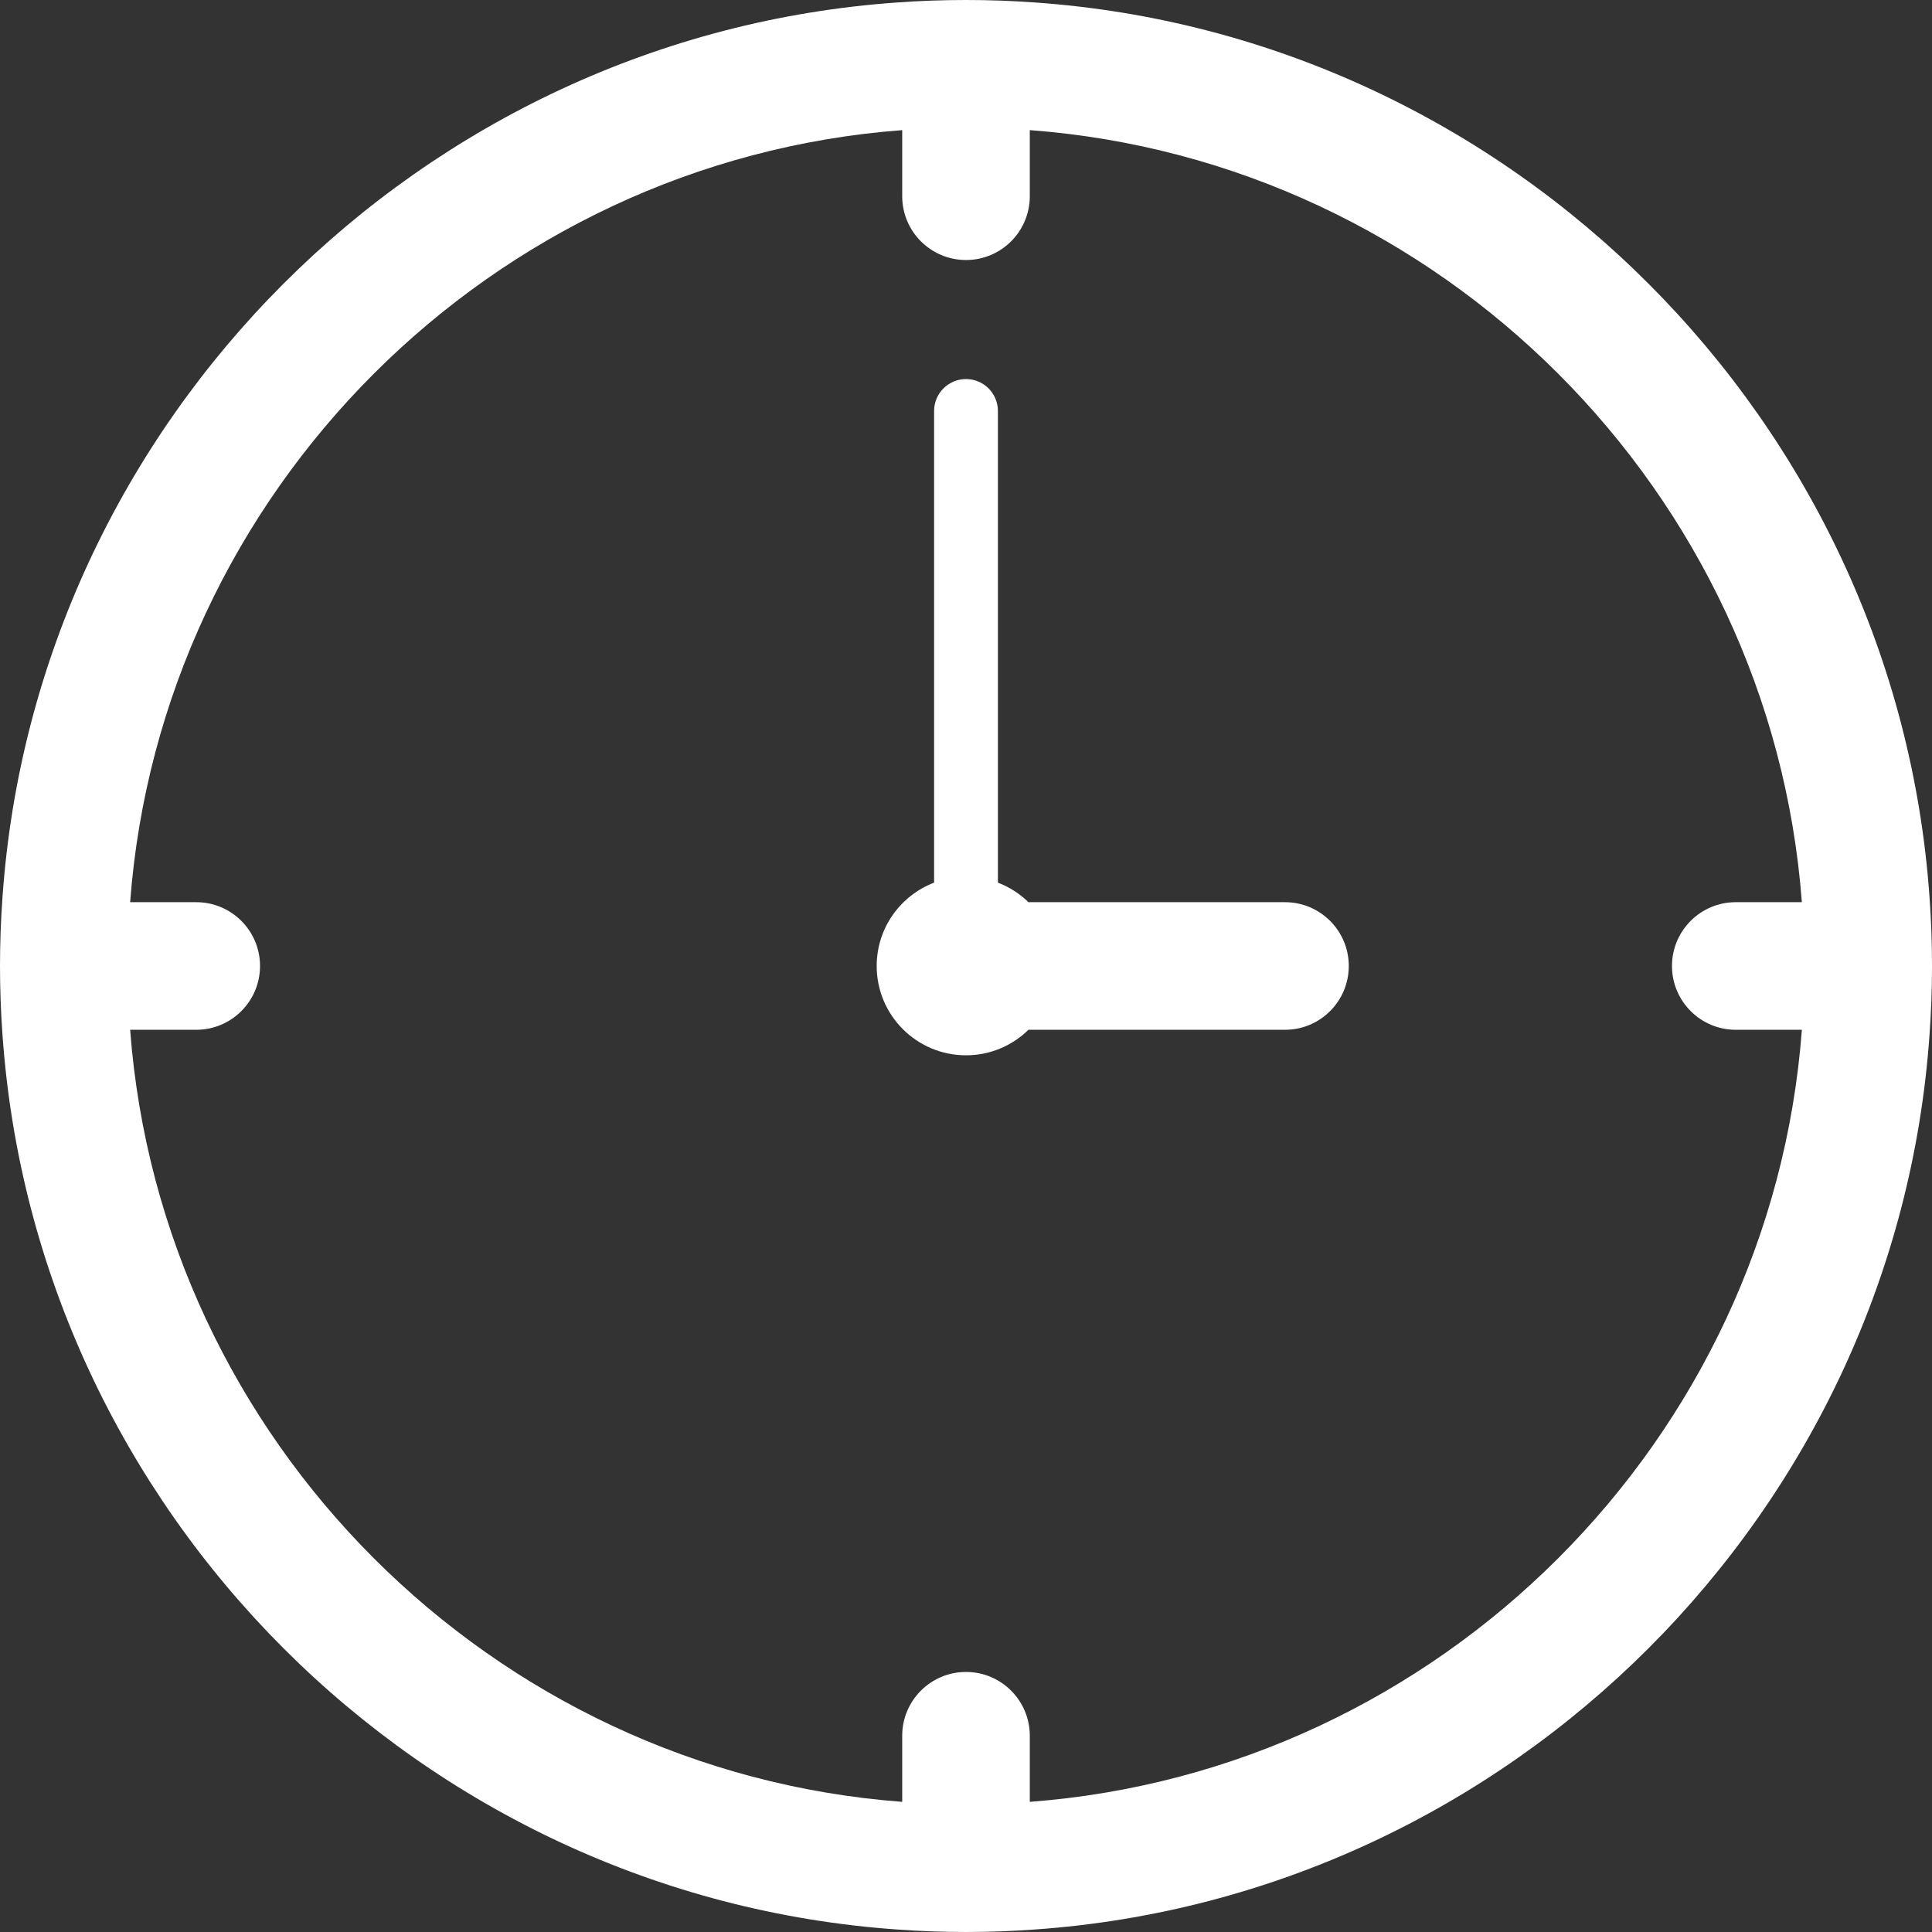
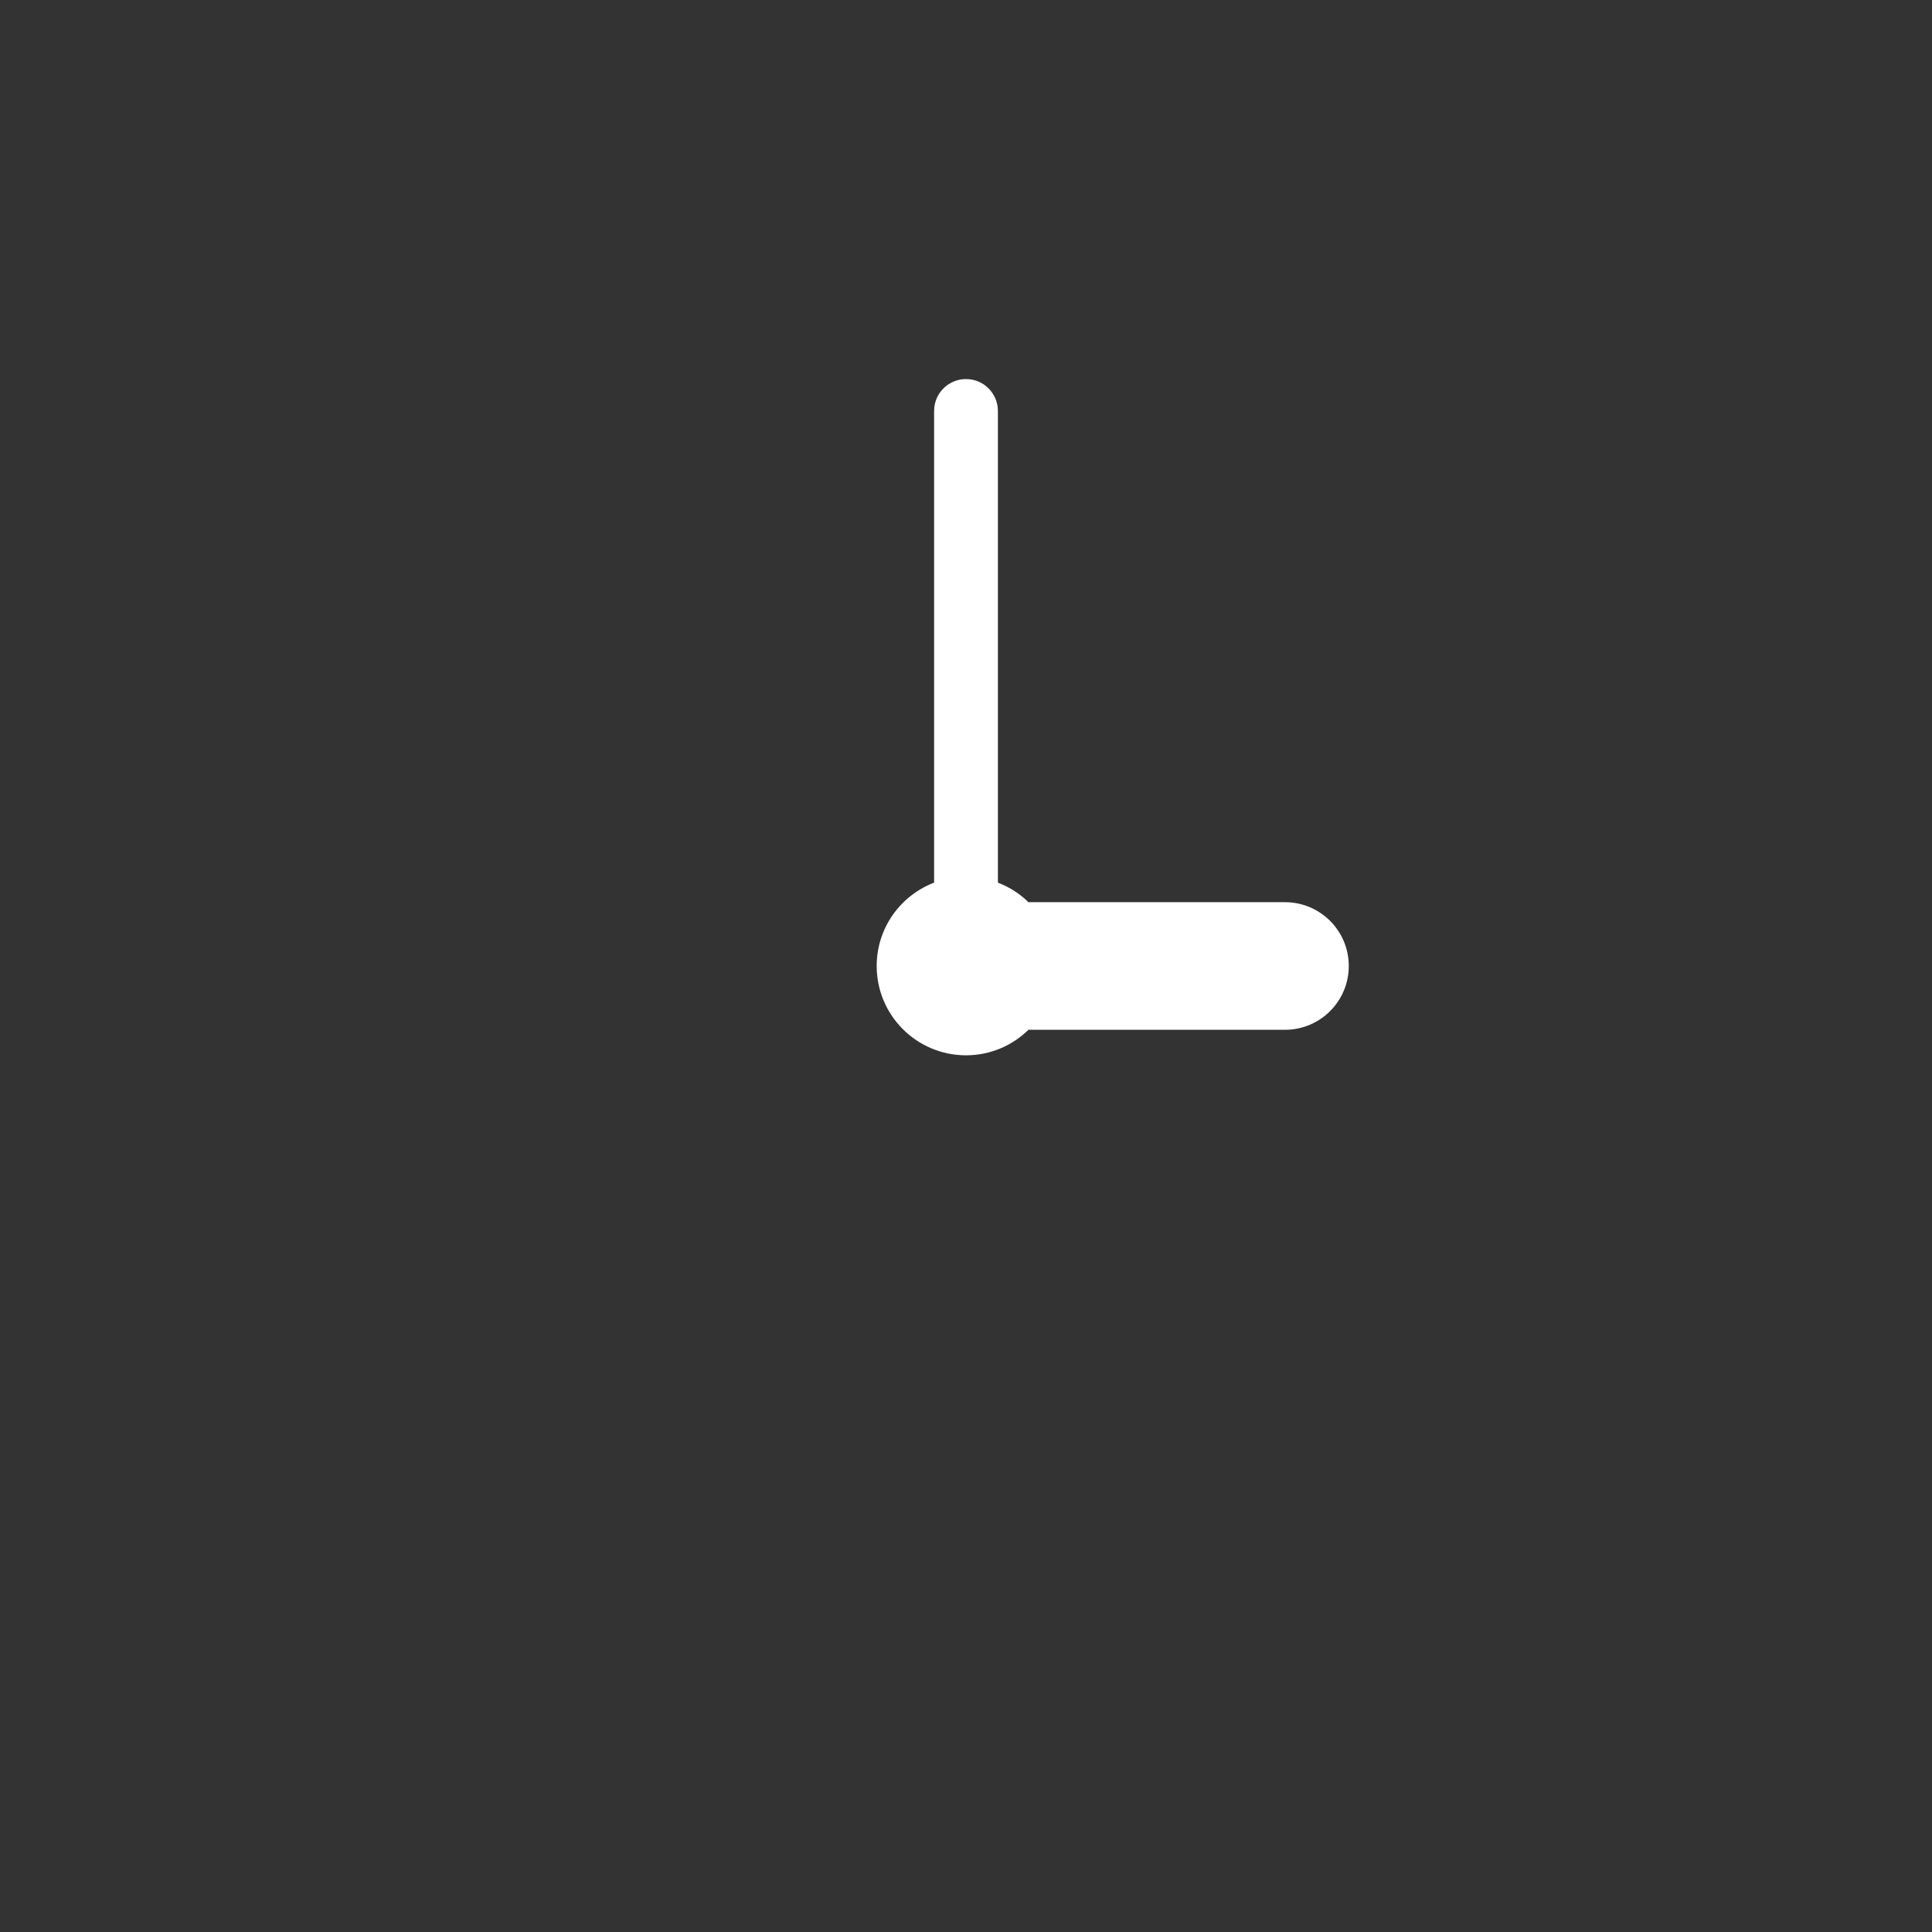
<svg xmlns="http://www.w3.org/2000/svg" fill="#000000" height="4663" preserveAspectRatio="xMidYMid meet" version="1" viewBox="0.0 0.0 4663.0 4663.0" width="4663" zoomAndPan="magnify">
  <rect x="0.0" y="0.0" width="4663.0" height="4663.0" fill="#333333" stroke="none" />
  <defs>
    <clipPath id="a">
-       <path d="M 0 0 L 4663.02 0 L 4663.02 4662.98 L 0 4662.98 Z M 0 0" />
-     </clipPath>
+       </clipPath>
  </defs>
  <g>
    <g clip-path="url(#a)" id="change1_1">
-       <path d="M 2485.484 4348.859 L 2485.484 4189.352 C 2485.484 4104.359 2416.504 4035.367 2331.516 4035.367 C 2246.512 4035.367 2177.531 4104.359 2177.531 4189.352 L 2177.531 4348.879 C 1186.812 4274.602 388.641 3476.559 314.117 2485.449 L 473.629 2485.449 C 558.621 2485.449 627.602 2416.465 627.602 2331.465 C 627.602 2246.477 558.621 2177.484 473.629 2177.484 L 314.105 2177.484 C 388.375 1186.75 1186.422 388.605 2177.531 314.082 L 2177.531 473.598 C 2177.531 558.59 2246.512 627.562 2331.516 627.562 C 2416.504 627.562 2485.484 558.59 2485.484 473.598 L 2485.484 314.055 C 3476.227 388.32 4274.375 1186.379 4348.898 2177.484 L 4189.383 2177.484 C 4104.391 2177.484 4035.418 2246.477 4035.418 2331.465 C 4035.418 2416.465 4104.391 2485.449 4189.383 2485.449 L 4348.926 2485.449 C 4274.633 3476.168 3476.602 4274.34 2485.484 4348.859 Z M 4657.113 2166.797 C 4576.957 1015.023 3647.957 86.023 2496.633 5.895 C 2387.941 -1.973 2274.621 -1.941 2166.84 5.867 C 1015.062 86.023 86.055 1015.023 5.941 2166.348 C 2 2220.688 0 2276.234 0 2331.465 C 0 2386.699 2 2442.246 5.91 2496.137 C 86.055 3647.918 1015.062 4576.918 2166.395 4657.039 C 2220.73 4660.98 2276.281 4662.98 2331.516 4662.98 C 2386.742 4662.98 2442.281 4660.98 2496.184 4657.07 C 3647.957 4576.918 4576.957 3647.918 4657.086 2496.586 C 4661.031 2442.246 4663.035 2386.699 4663.035 2331.465 C 4663.035 2276.234 4661.031 2220.688 4657.113 2166.797" fill="#ffffff" />
-     </g>
+       </g>
    <g id="change1_2">
      <path d="M 3101.395 2177.492 L 2485.488 2177.492 C 2484.477 2177.492 2483.555 2177.77 2482.566 2177.793 C 2461.598 2157.211 2436.418 2141.023 2408.504 2130.309 L 2408.504 991.879 C 2408.504 949.363 2374.035 914.895 2331.516 914.895 C 2288.988 914.895 2254.516 949.363 2254.516 991.879 L 2254.516 2130.309 C 2173.535 2161.328 2115.938 2239.578 2115.938 2331.461 C 2115.938 2450.523 2212.449 2547.043 2331.516 2547.043 C 2390.359 2547.043 2443.66 2523.391 2482.566 2485.152 C 2483.555 2485.172 2484.477 2485.453 2485.488 2485.453 L 3101.395 2485.453 C 3186.426 2485.453 3255.363 2416.512 3255.363 2331.461 C 3255.363 2246.43 3186.426 2177.492 3101.395 2177.492" fill="#ffffff" />
    </g>
  </g>
</svg>